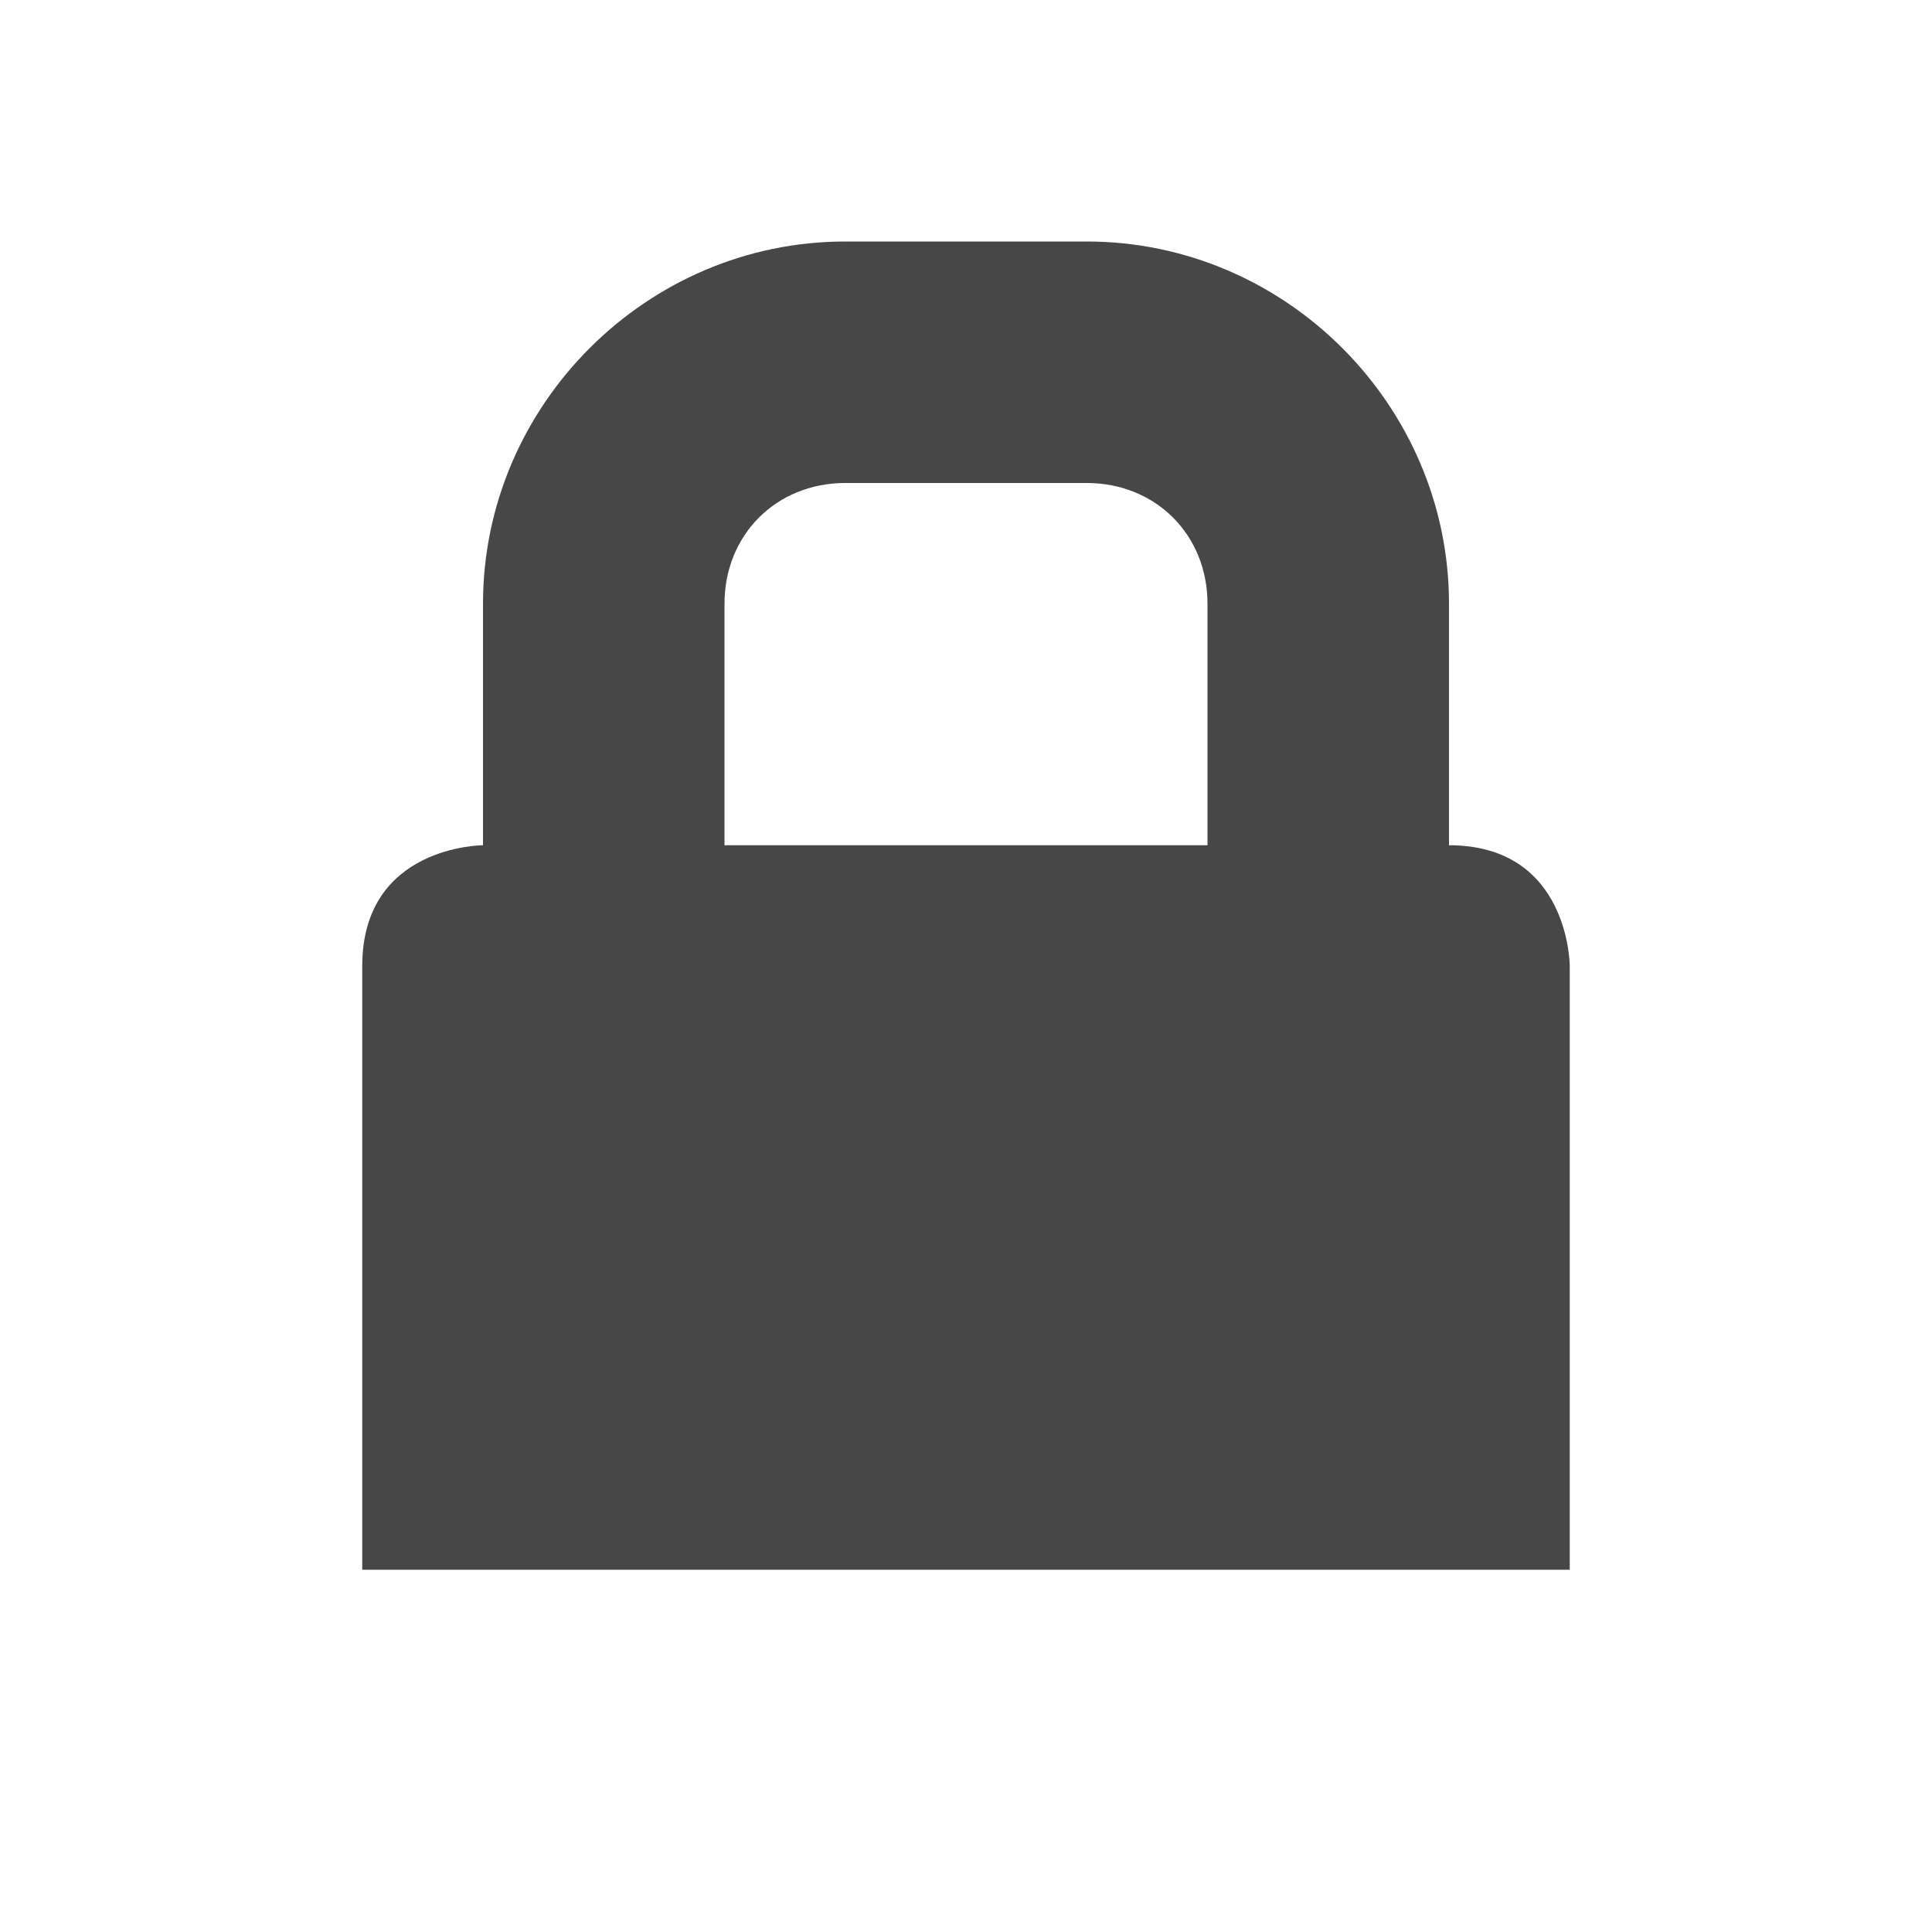
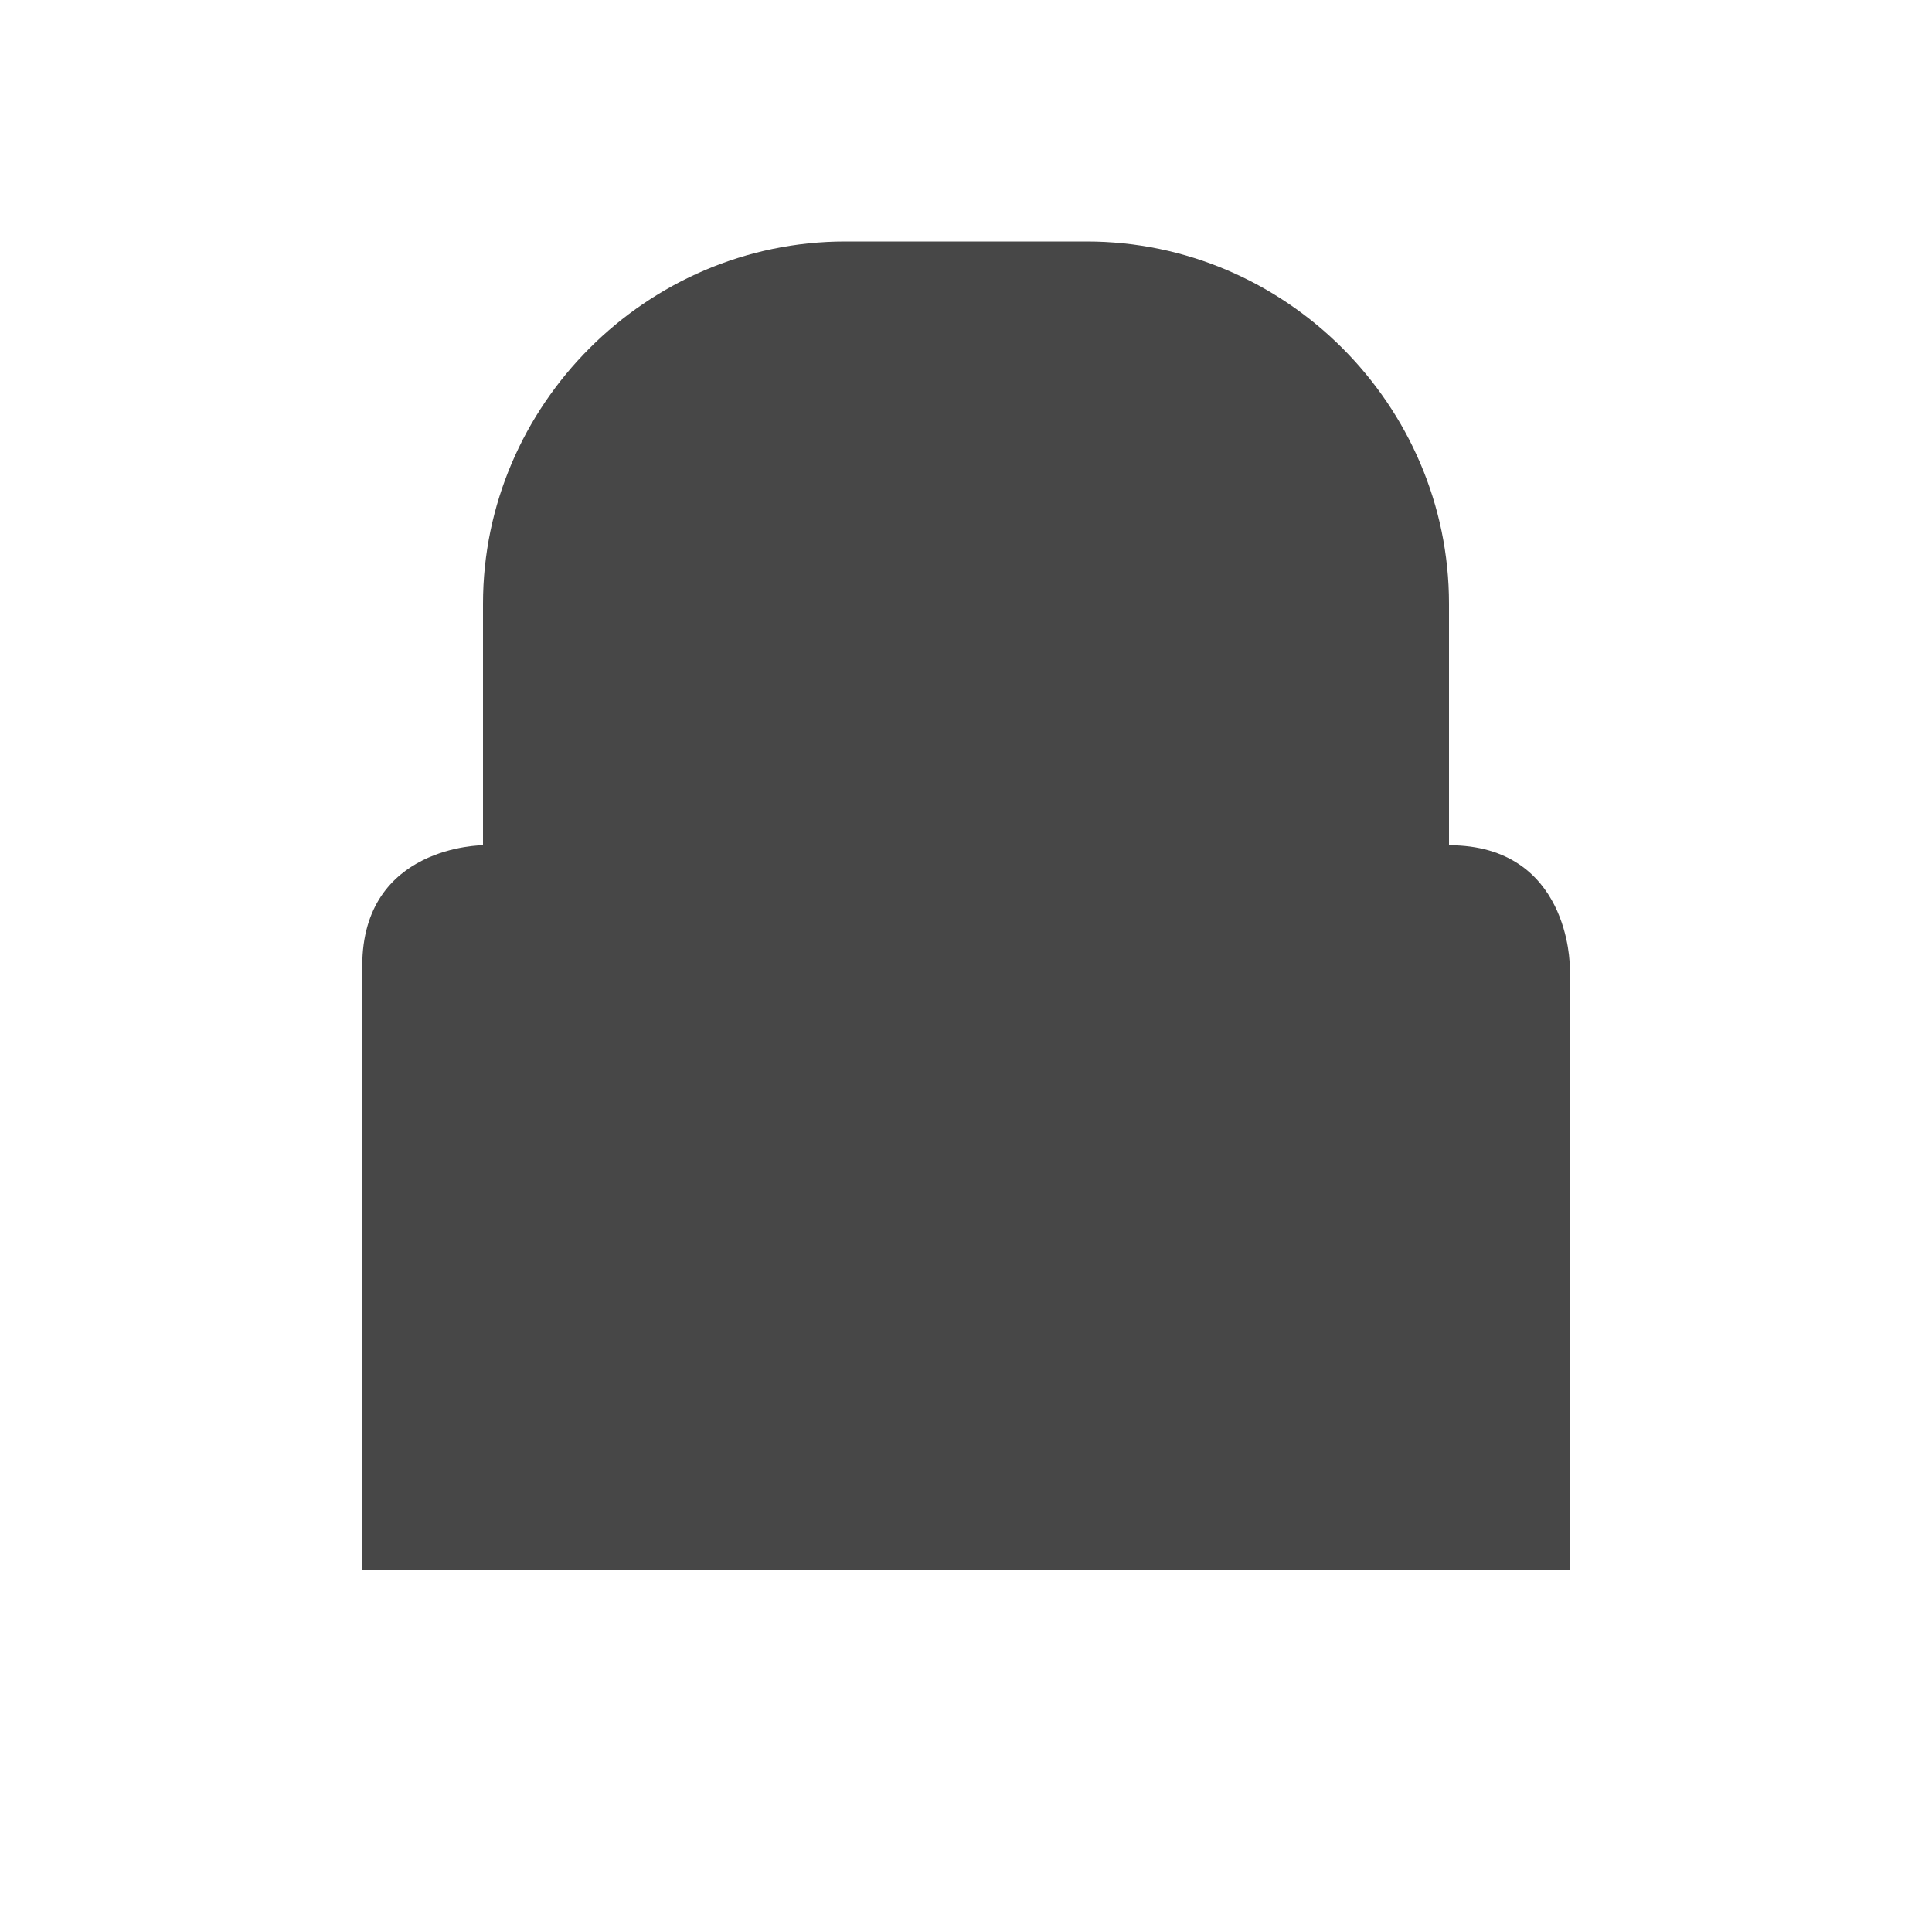
<svg xmlns="http://www.w3.org/2000/svg" width="16" height="16">
-   <path d="M7 2C5.355 2 4 3.355 4 5v2S3 7 3 8v5h10V8s0-1-1-1V5c0-1.645-1.355-3-3-3zm0 2h2c.571 0 1 .429 1 1v2H6V5c0-.571.429-1 1-1z" style="marker:none" color="#bebebe" overflow="visible" fill="#474747" />
+   <path d="M7 2C5.355 2 4 3.355 4 5v2S3 7 3 8v5h10V8s0-1-1-1V5c0-1.645-1.355-3-3-3zm0 2h2c.571 0 1 .429 1 1v2V5c0-.571.429-1 1-1z" style="marker:none" color="#bebebe" overflow="visible" fill="#474747" />
</svg>